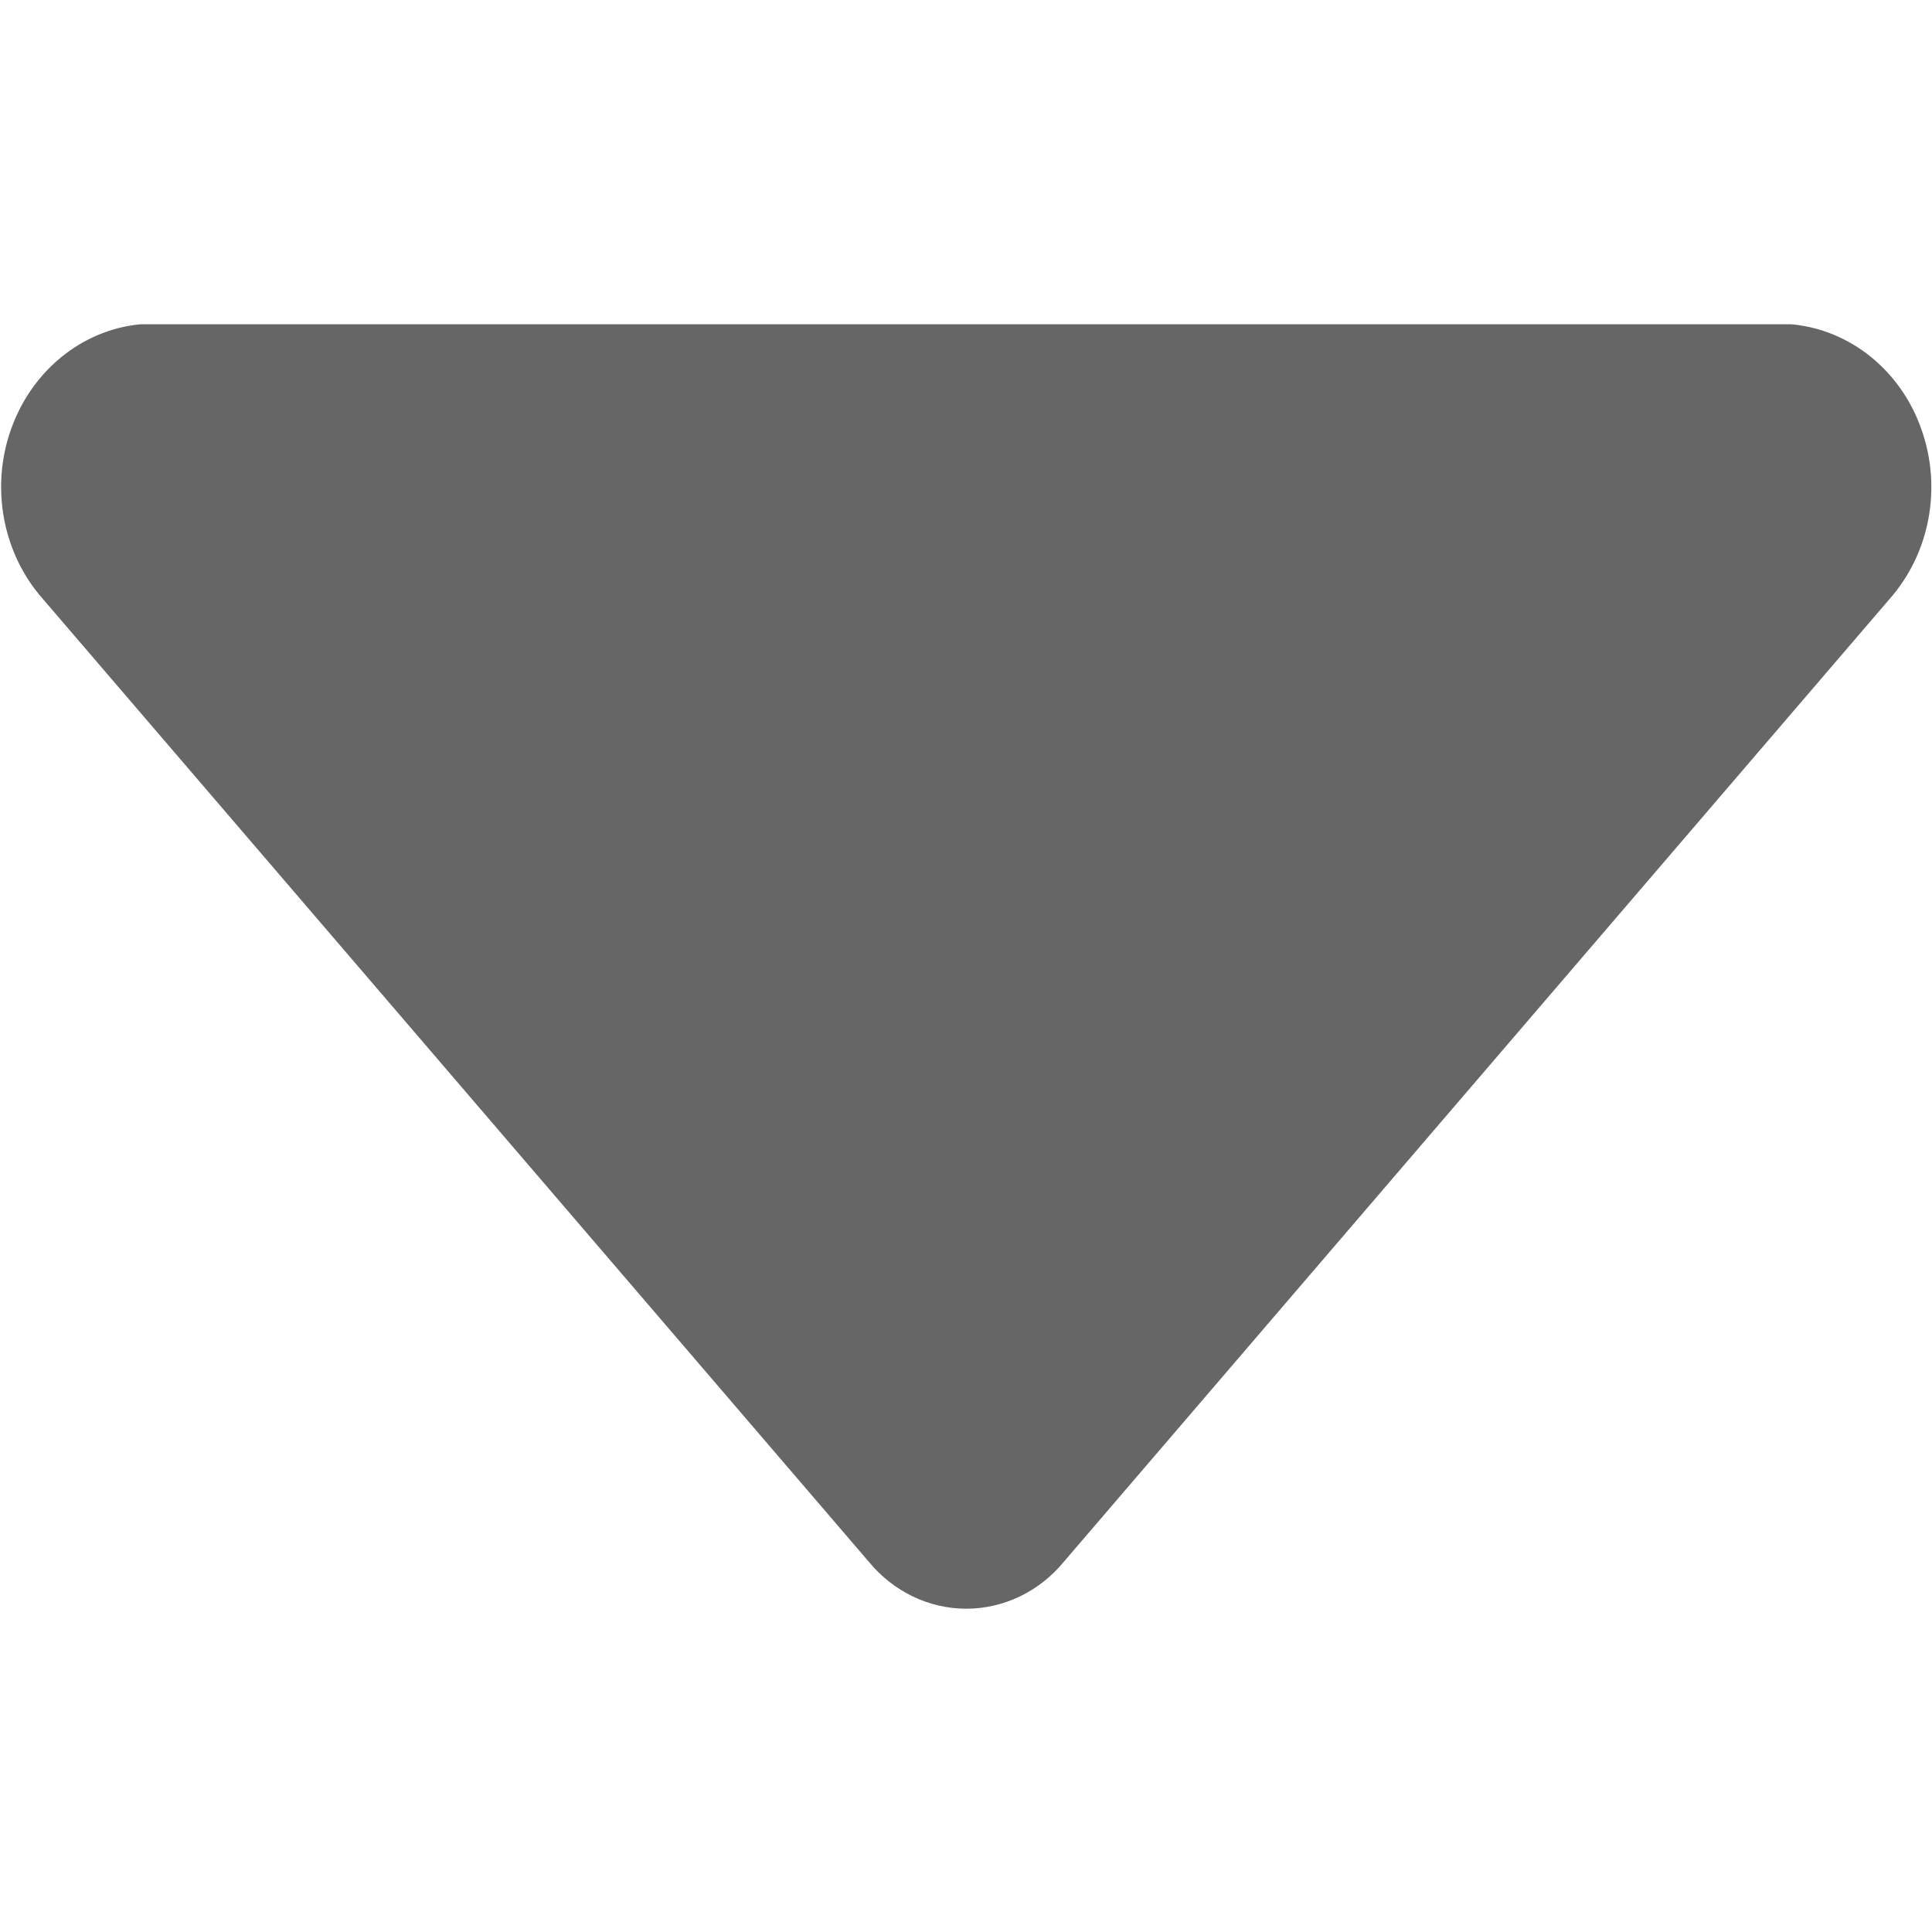
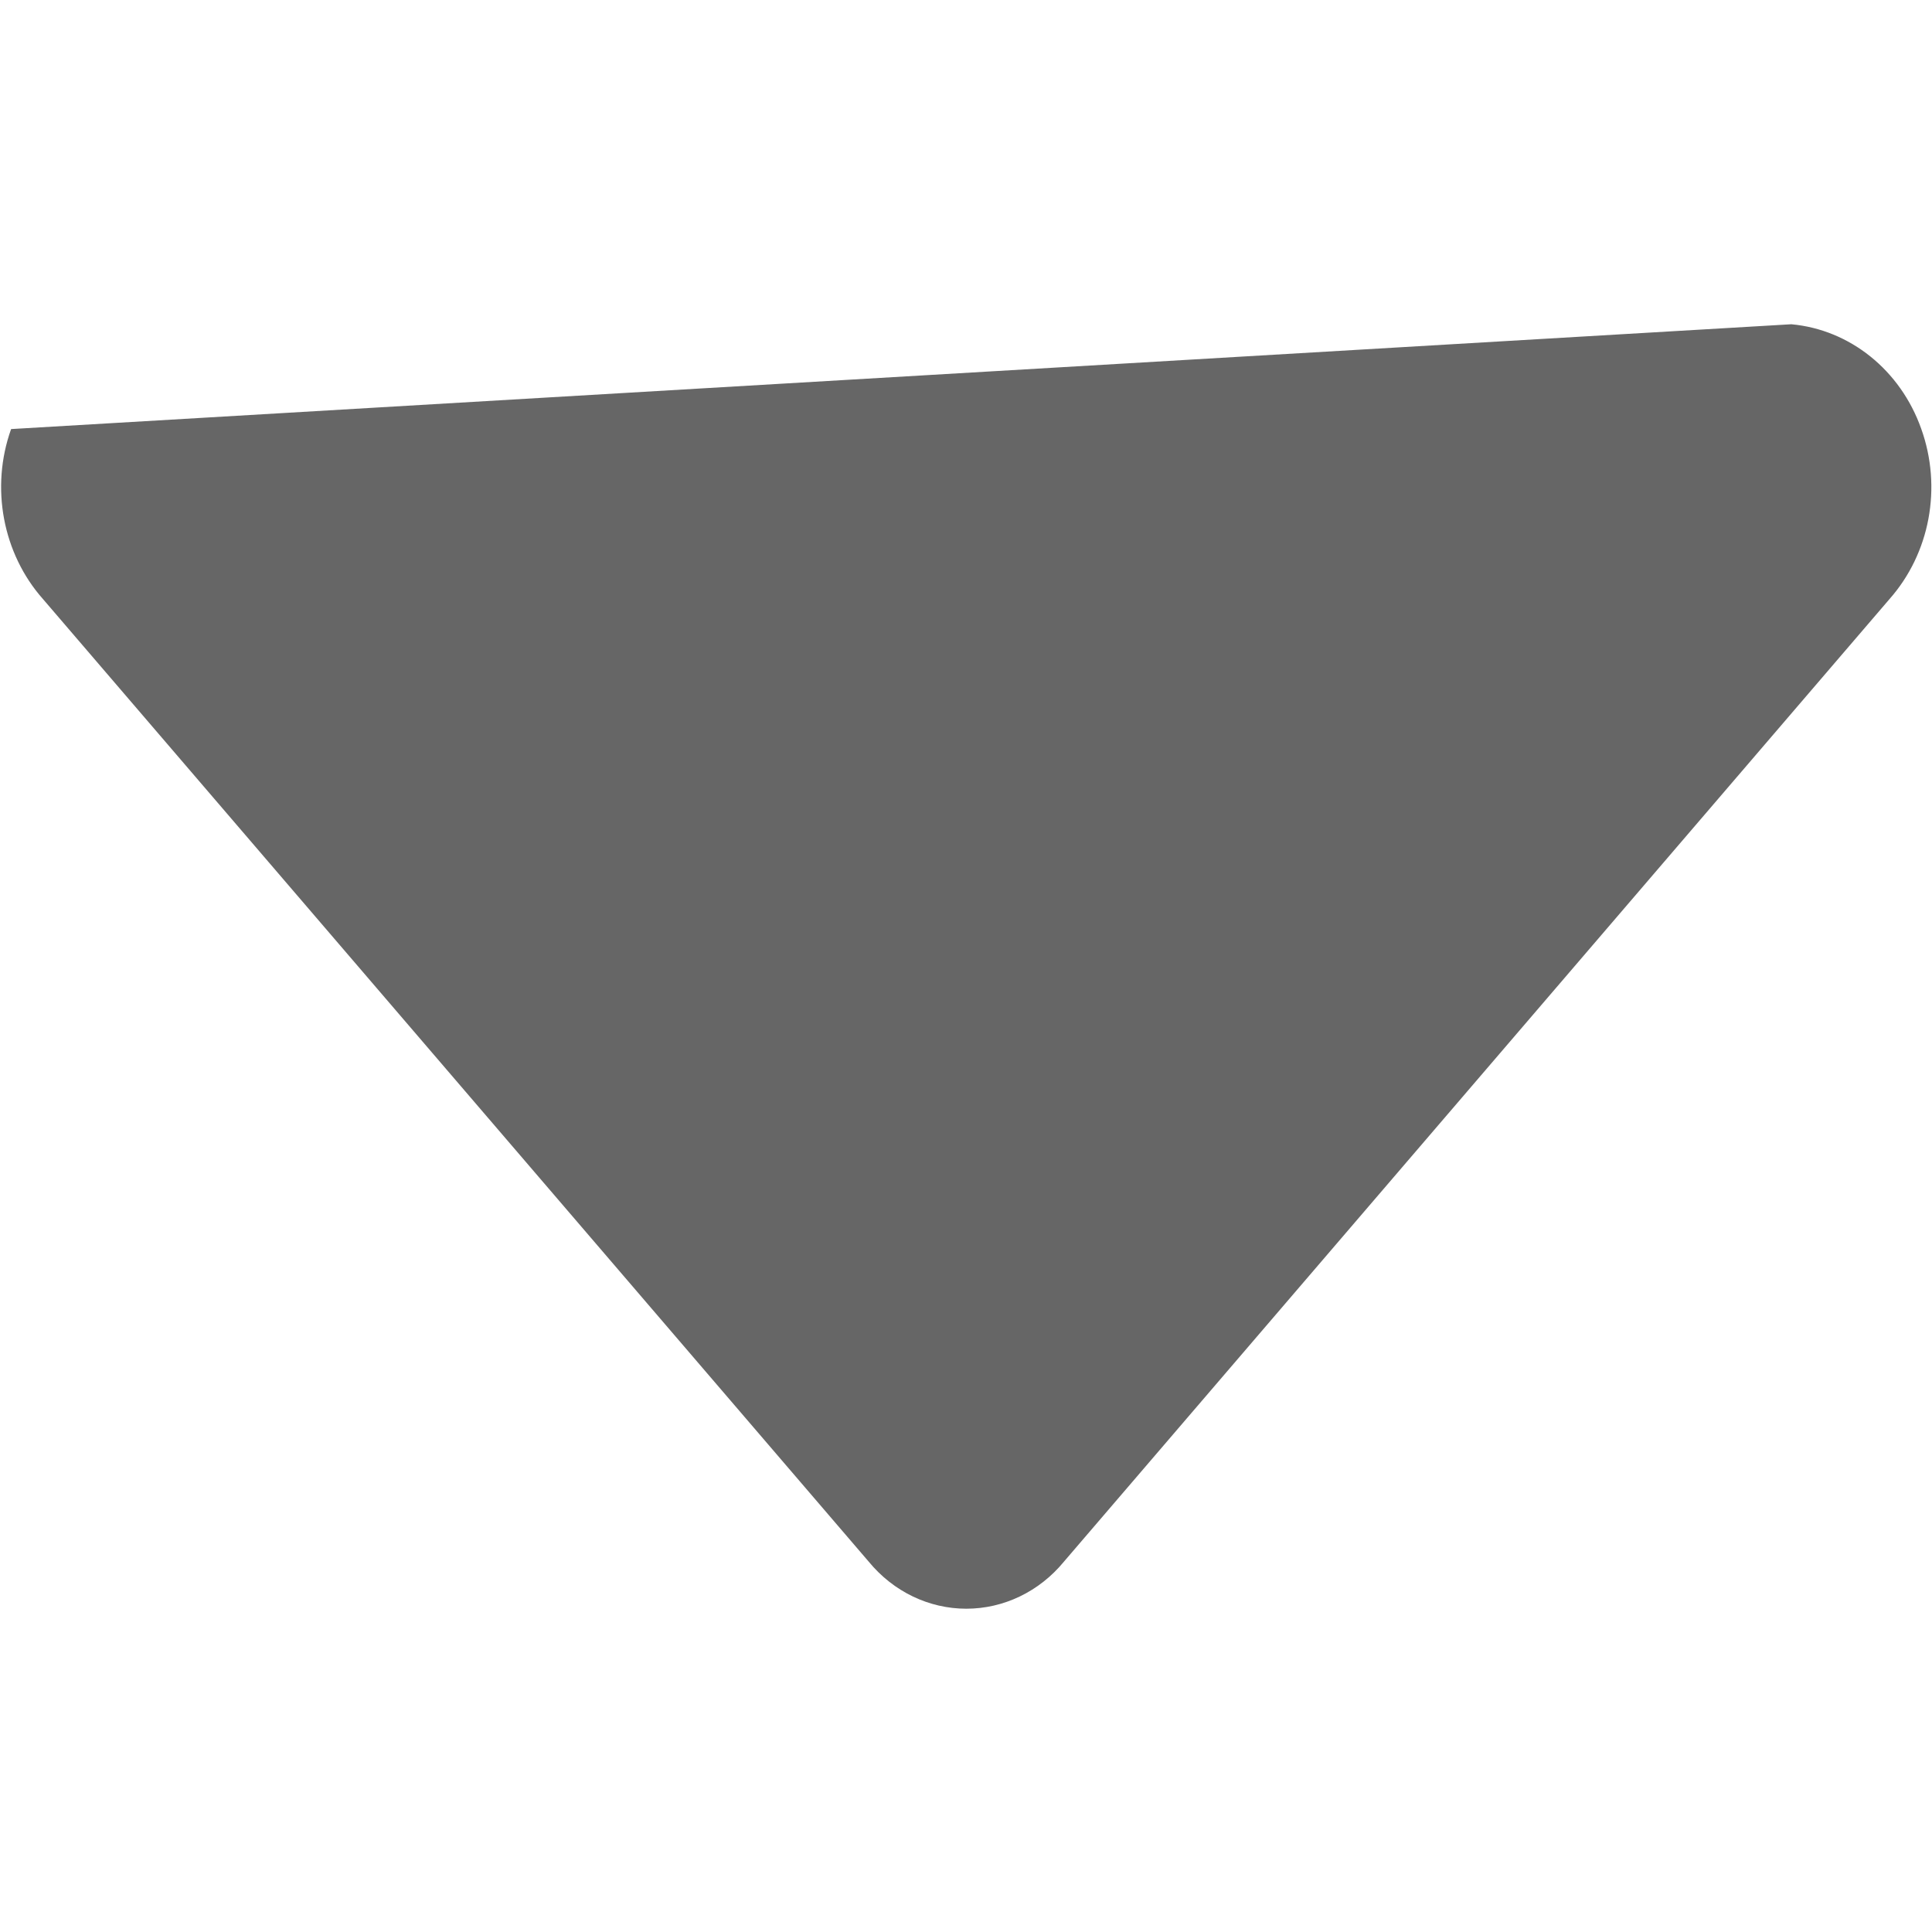
<svg xmlns="http://www.w3.org/2000/svg" width="12px" height="12px" viewBox="0 0 12 12" version="1.1">
  <title>Group 3</title>
  <g id="页面1" stroke="none" stroke-width="1" fill="none" fill-rule="evenodd">
    <g id="首页" transform="translate(-799, -105)" fill="#666666" fill-rule="nonzero">
      <g id="Group-2" transform="translate(742, 86)">
        <g id="Group-4" transform="translate(13, 12)">
          <g id="Group-3" transform="translate(44, 7)">
            <g id="xiala" transform="translate(0.007, 2.014)">
-               <path d="M11.729,1.707 L6.601,7.686 C6.448,7.872 6.227,7.978 5.995,7.978 C5.763,7.978 5.542,7.872 5.389,7.686 L0.26,1.707 C0.01,1.425 -0.068,1.014 0.062,0.651 C0.191,0.288 0.503,0.034 0.866,0 L11.119,0 C11.483,0.033 11.797,0.285 11.926,0.649 C12.057,1.014 11.98,1.423 11.729,1.707 Z" id="Shape" />
+               <path d="M11.729,1.707 L6.601,7.686 C6.448,7.872 6.227,7.978 5.995,7.978 C5.763,7.978 5.542,7.872 5.389,7.686 L0.26,1.707 C0.01,1.425 -0.068,1.014 0.062,0.651 L11.119,0 C11.483,0.033 11.797,0.285 11.926,0.649 C12.057,1.014 11.98,1.423 11.729,1.707 Z" id="Shape" />
            </g>
          </g>
        </g>
      </g>
    </g>
  </g>
</svg>